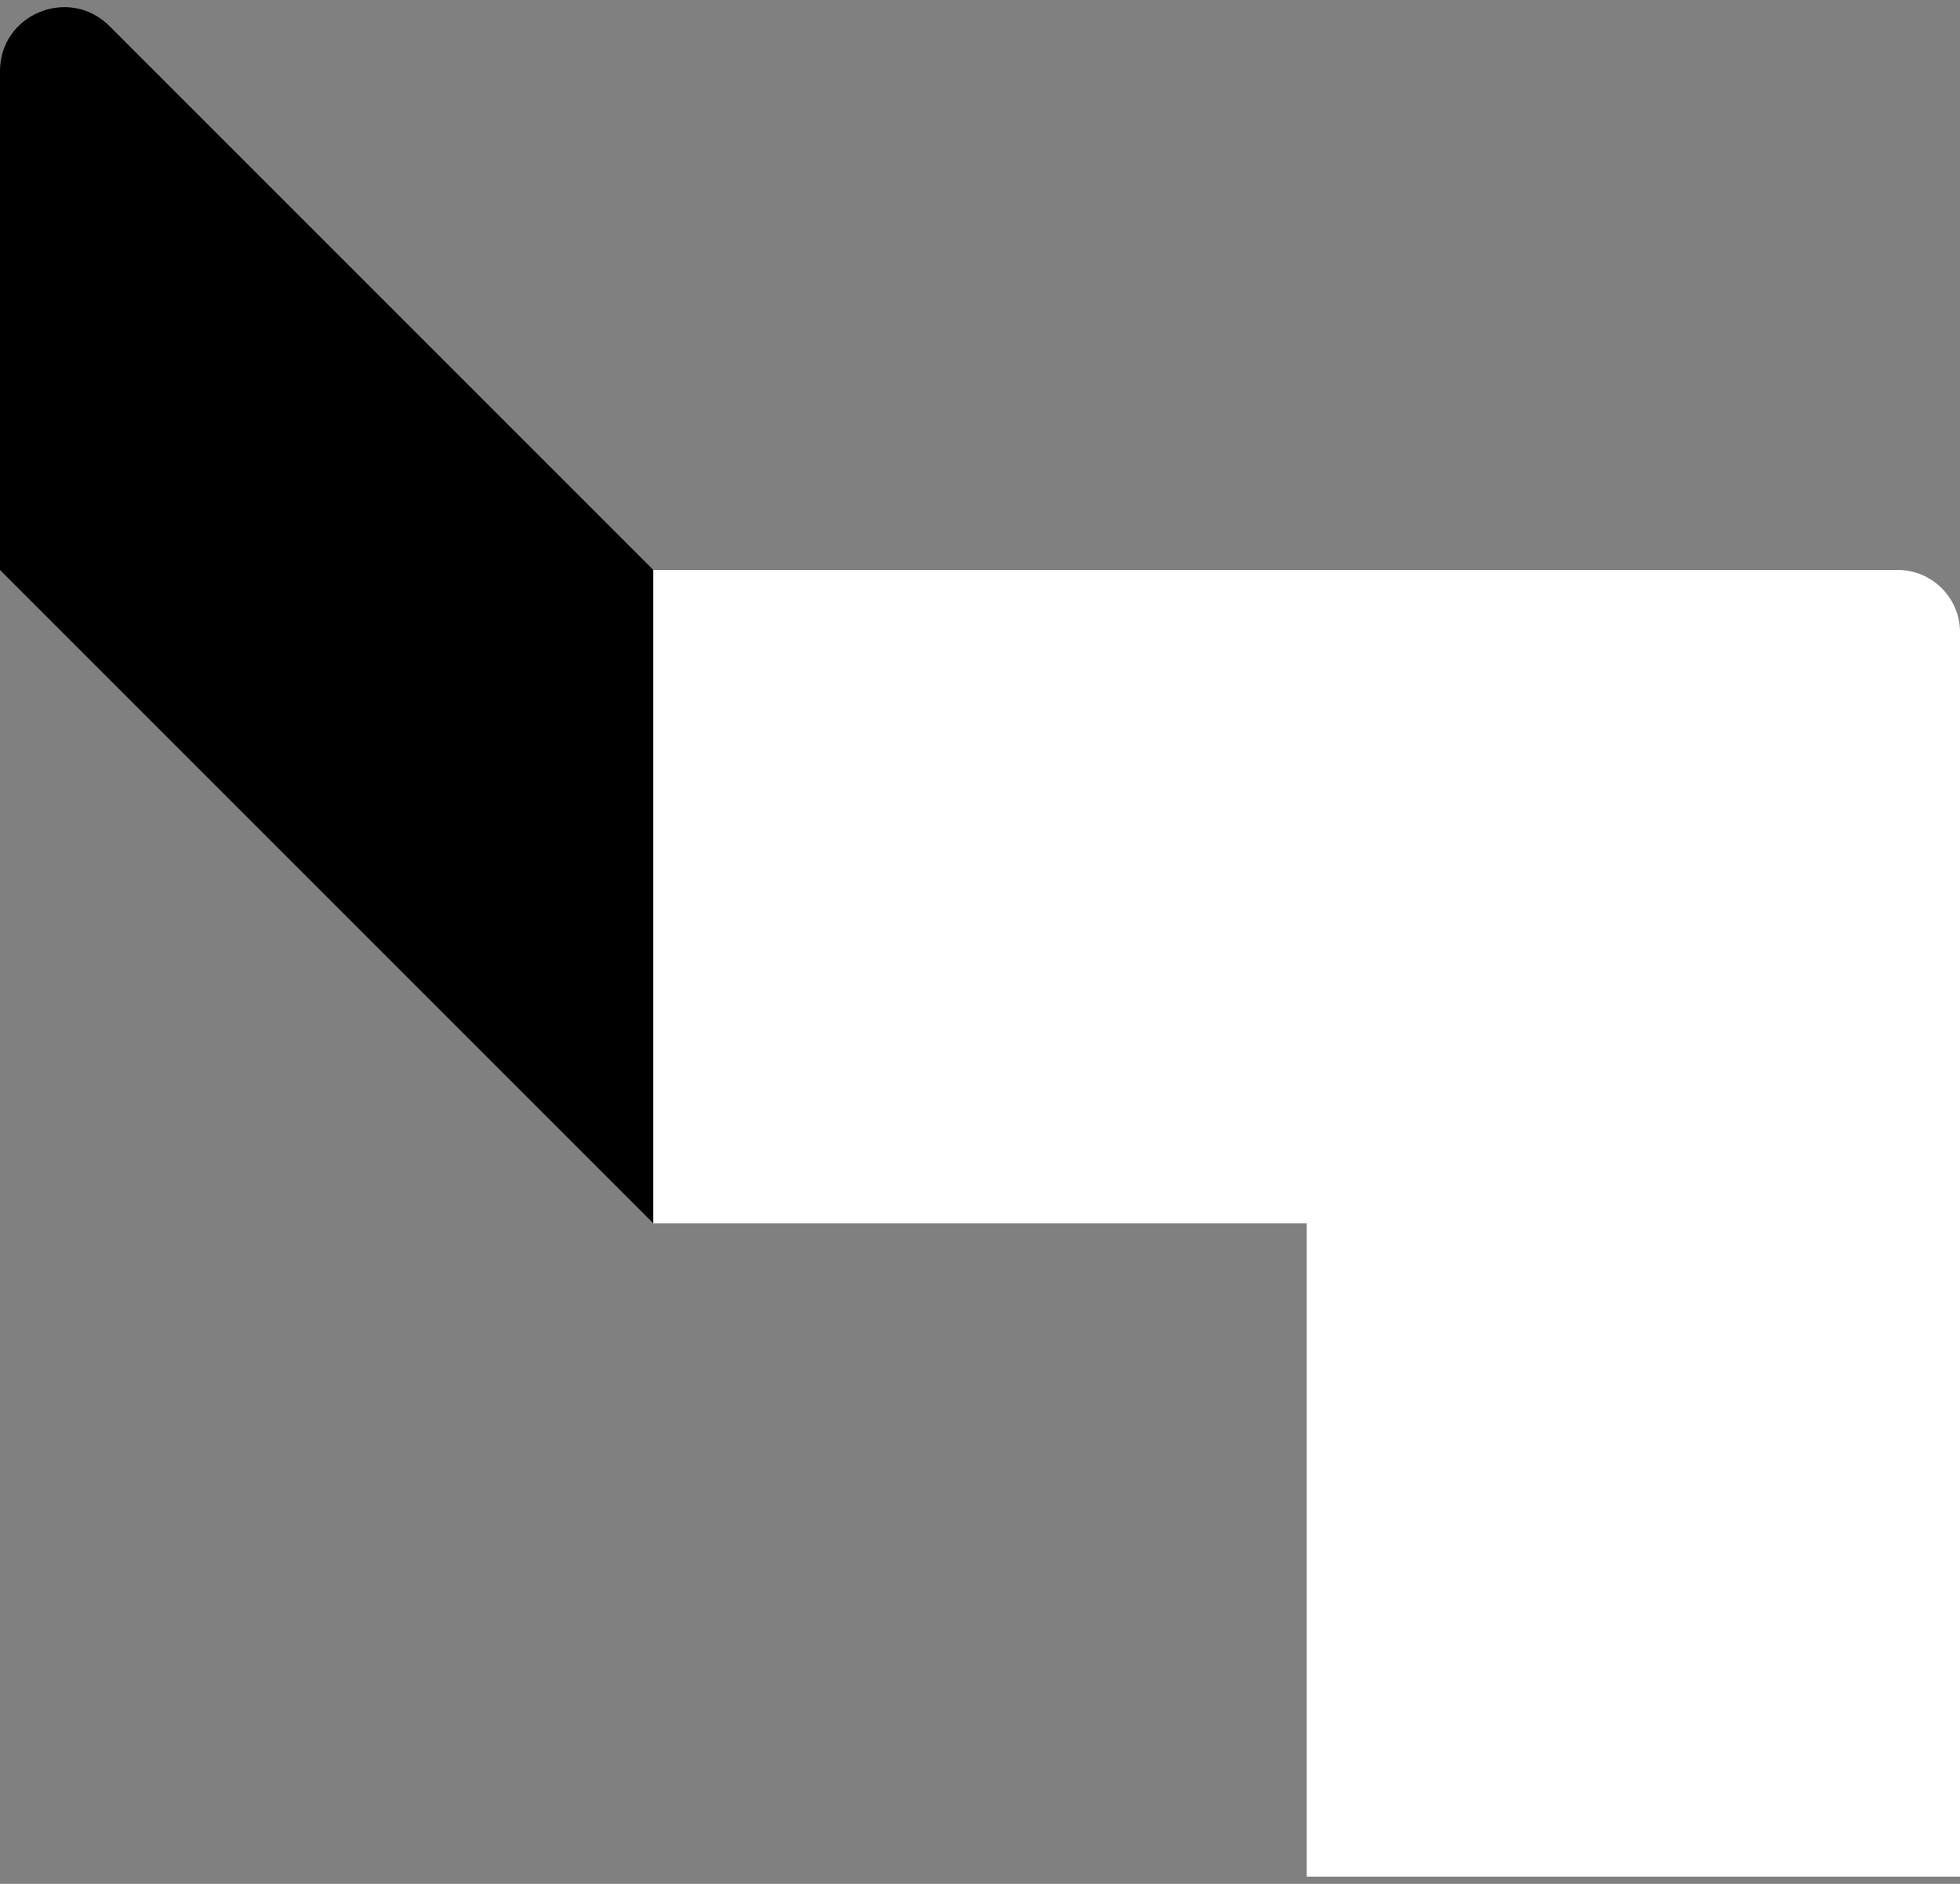
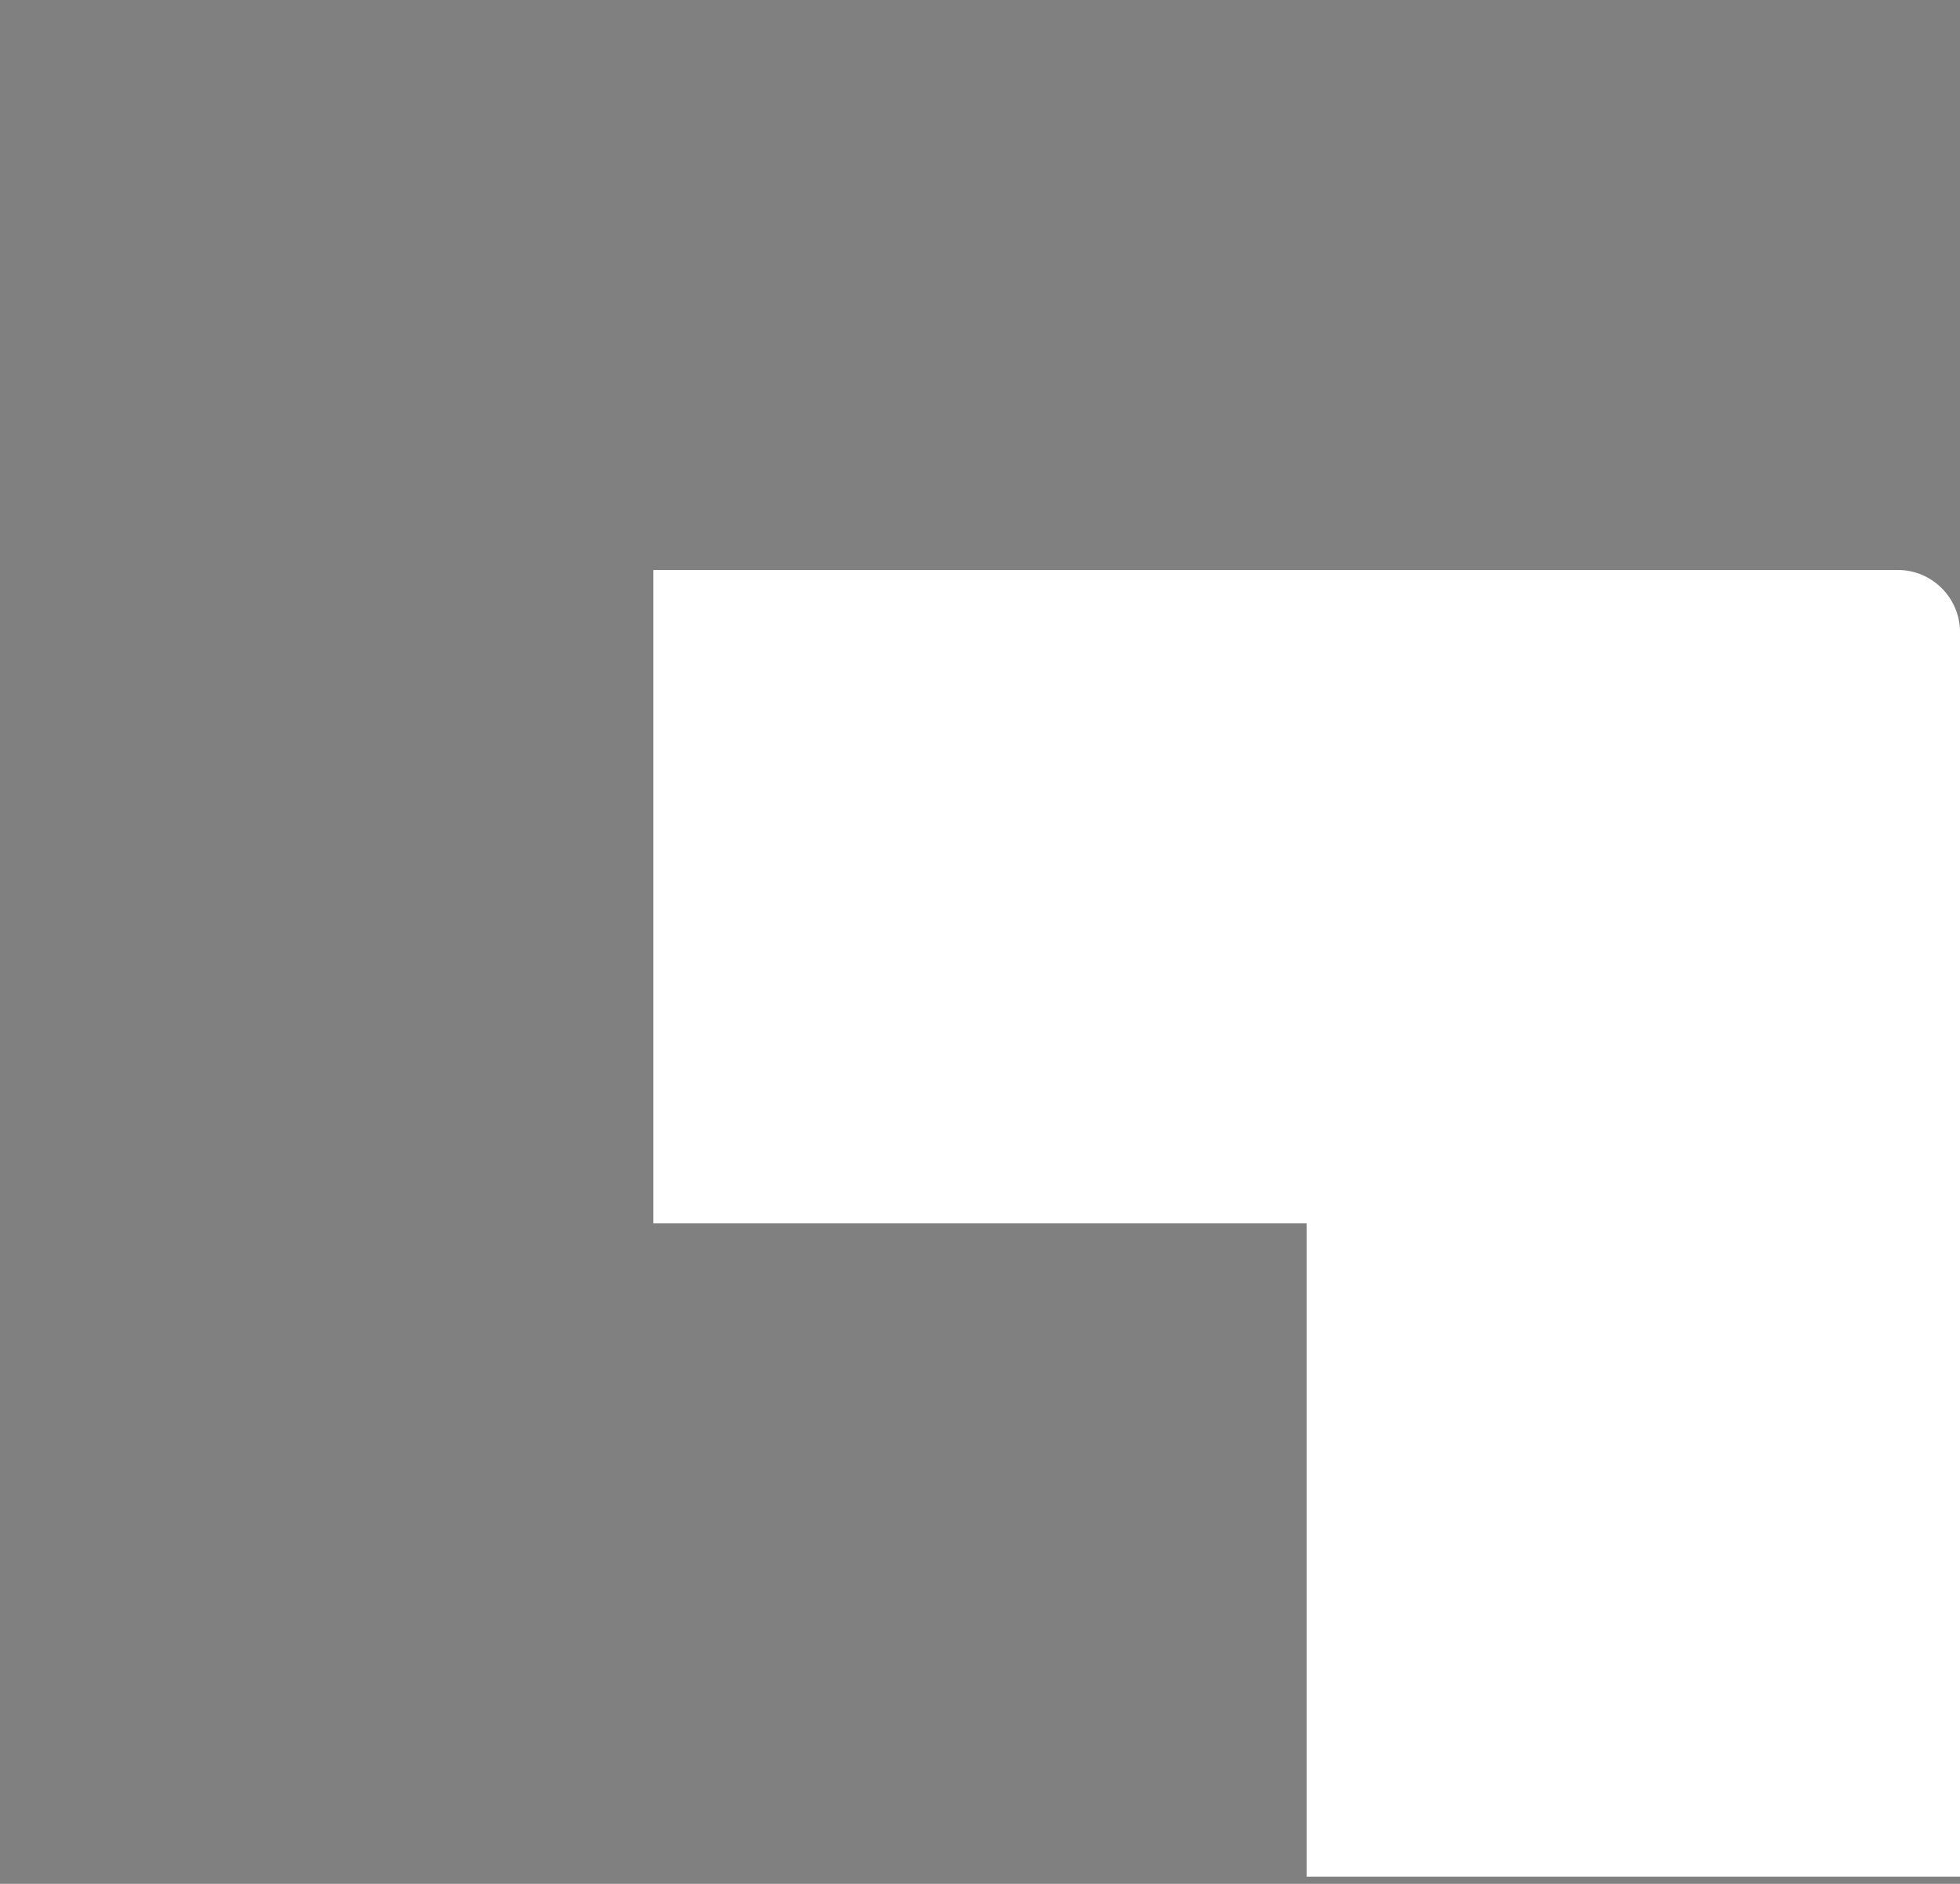
<svg xmlns="http://www.w3.org/2000/svg" width="180" height="173" viewBox="0 0 180 173" fill="none">
  <rect x="0" y="0" width="180" height="173" fill="#808080" stroke="none" />
-   <path d="M60 52.343V112.343L0 52.343V6.528C0 1.31 6.318 -1.299 10.027 2.37L60 52.343Z" fill="black" />
  <path d="M174.293 52.343H119.999H59.999V112.343H119.999V172.344H180V112.343V58.05C180 54.911 177.432 52.343 174.293 52.343Z" fill="white" />
</svg>